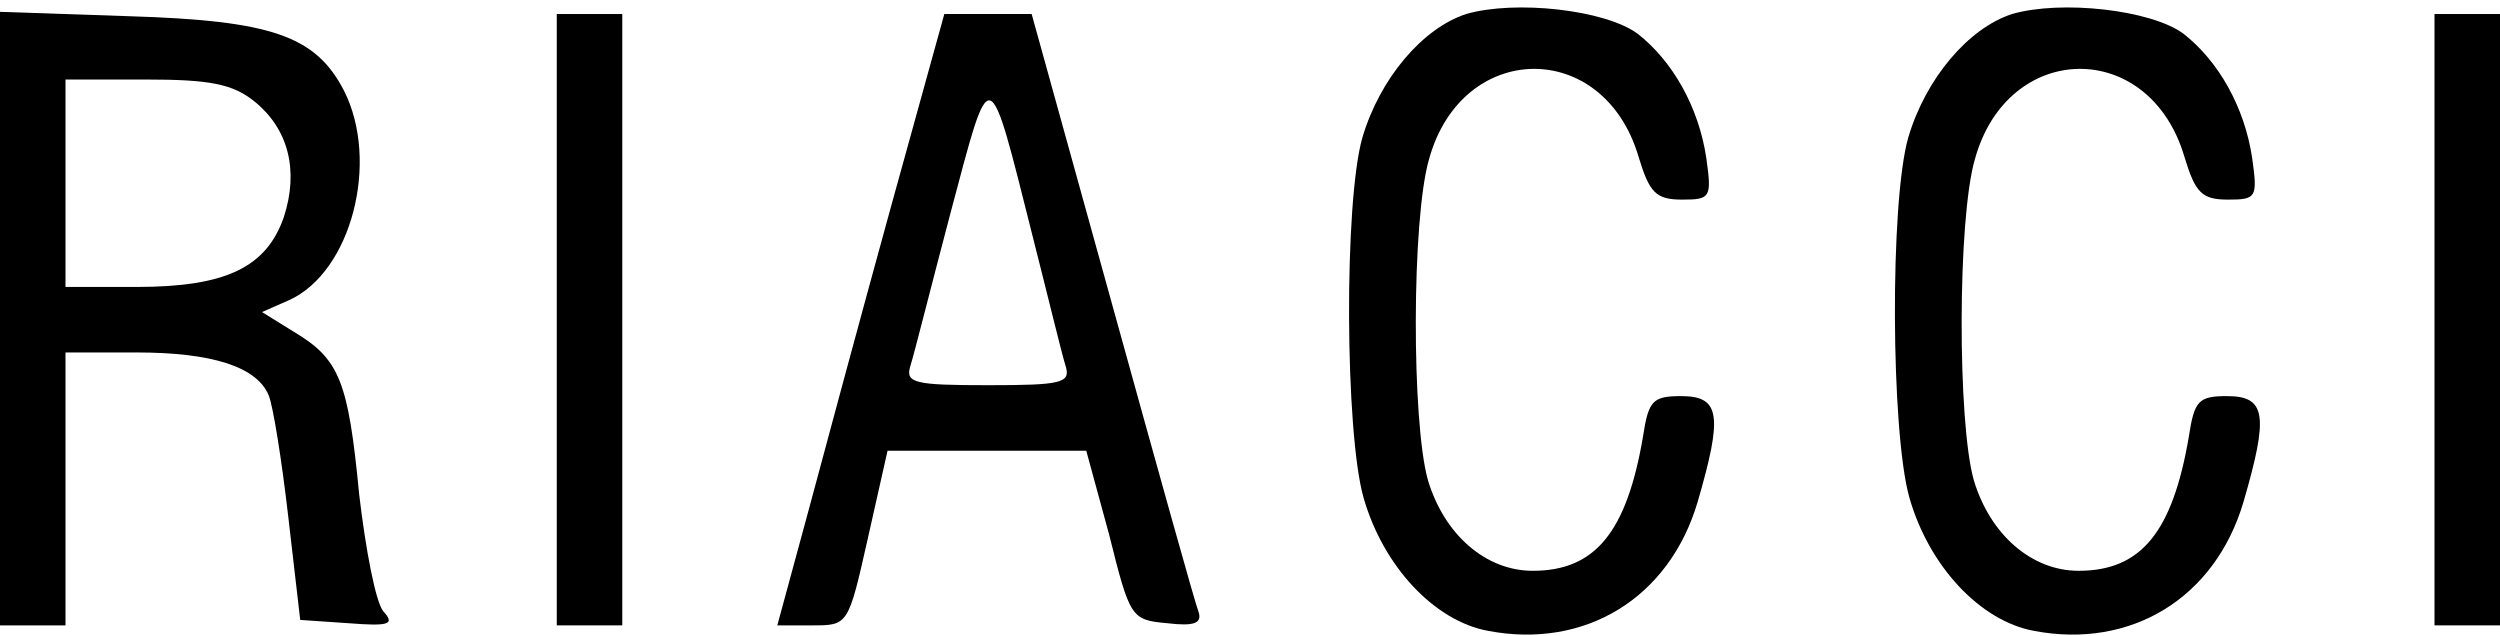
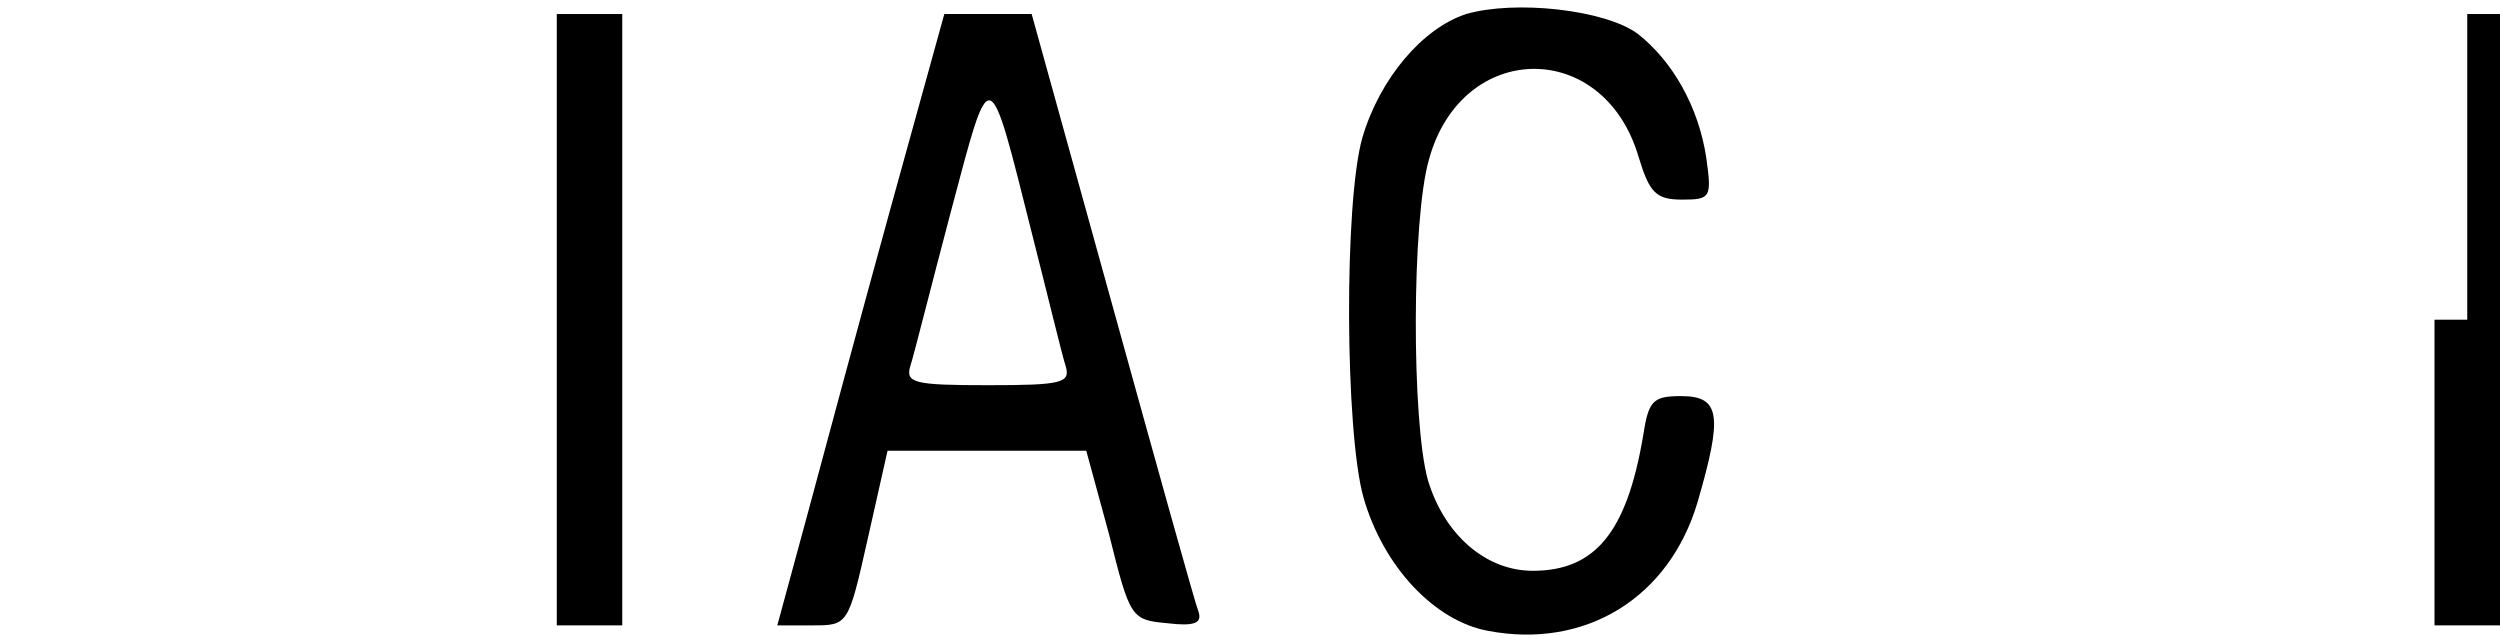
<svg xmlns="http://www.w3.org/2000/svg" width="220" height="56" viewBox="0 0 220 56" fill="none">
  <path d="M129.022 1.234C125.179 2.483 121.432 6.902 119.895 12.09C118.262 17.758 118.358 38.029 119.991 43.793C121.721 49.845 126.236 54.649 130.943 55.514C139.493 57.147 146.891 52.631 149.389 44.177C151.598 36.588 151.406 34.858 147.948 34.858C145.45 34.858 145.065 35.243 144.585 38.413C143.144 46.867 140.358 50.23 134.882 50.23C130.751 50.23 127.1 47.059 125.659 42.256C124.218 37.164 124.218 19.295 125.755 14.011C128.638 3.54 141.127 3.348 144.201 13.819C145.162 16.989 145.738 17.566 148.044 17.566C150.541 17.566 150.638 17.374 150.157 13.915C149.485 9.4 147.179 5.365 144.105 2.963C141.223 0.85 133.345 -0.015 129.022 1.234Z" fill="black" />
-   <path d="M177.057 1.234C173.214 2.483 169.467 6.902 167.93 12.09C166.297 17.758 166.393 38.029 168.026 43.793C169.755 49.845 174.271 54.649 178.978 55.514C187.528 57.147 194.926 52.631 197.424 44.177C199.633 36.588 199.441 34.858 195.982 34.858C193.485 34.858 193.1 35.243 192.62 38.413C191.179 46.867 188.393 50.23 182.917 50.23C178.786 50.23 175.135 47.059 173.694 42.256C172.253 37.164 172.253 19.295 173.79 14.011C176.672 3.54 189.162 3.348 192.236 13.819C193.196 16.989 193.773 17.566 196.079 17.566C198.576 17.566 198.672 17.374 198.192 13.915C197.52 9.4 195.214 5.365 192.14 2.963C189.258 0.85 181.38 -0.015 177.057 1.234Z" fill="black" />
-   <path d="M0 28.038V55.033H2.882H5.764V43.025V31.016H12.009C18.638 31.016 22.576 32.265 23.633 34.762C24.017 35.627 24.786 40.431 25.362 45.426L26.419 54.553L30.646 54.841C34.297 55.129 34.777 54.937 33.721 53.784C33.048 52.92 32.183 48.404 31.607 43.505C30.646 33.514 29.878 31.592 25.843 29.19L23.057 27.461L25.459 26.404C30.934 23.907 33.432 14.204 30.262 7.959C27.764 3.155 23.921 1.81 11.336 1.426L0 1.042V28.038ZM22.384 8.92C25.362 11.321 26.323 14.972 24.978 19.103C23.441 23.522 19.887 25.252 12.009 25.252H5.764V16.125V6.998H12.873C18.445 6.998 20.463 7.383 22.384 8.92Z" fill="black" />
  <path d="M48.996 28.134V55.033H51.878H54.76V28.134V1.234H51.878H48.996V28.134Z" fill="black" />
  <path d="M78.393 18.238C75.799 27.653 72.533 39.758 71.092 45.138L68.402 55.033H71.476C74.646 55.033 74.646 55.033 76.376 47.348L78.105 39.662H86.847H95.59L97.607 47.059C99.432 54.361 99.528 54.553 102.699 54.841C105.1 55.129 105.773 54.841 105.485 53.88C105.197 53.208 101.834 41.103 97.895 26.885L90.786 1.234H86.943H83.1L78.393 18.238ZM90.882 20.832C92.227 26.116 93.476 31.304 93.764 32.169C94.245 33.706 93.476 33.898 86.943 33.898C80.41 33.898 79.642 33.706 80.122 32.169C80.41 31.304 81.948 25.155 83.677 18.623C87.231 5.269 86.943 5.173 90.882 20.832Z" fill="black" />
-   <path d="M214.236 28.134V55.033H217.118H220V28.134V1.234H217.118H214.236V28.134Z" fill="black" />
+   <path d="M214.236 28.134V55.033H217.118H220V28.134V1.234H217.118V28.134Z" fill="black" />
</svg>